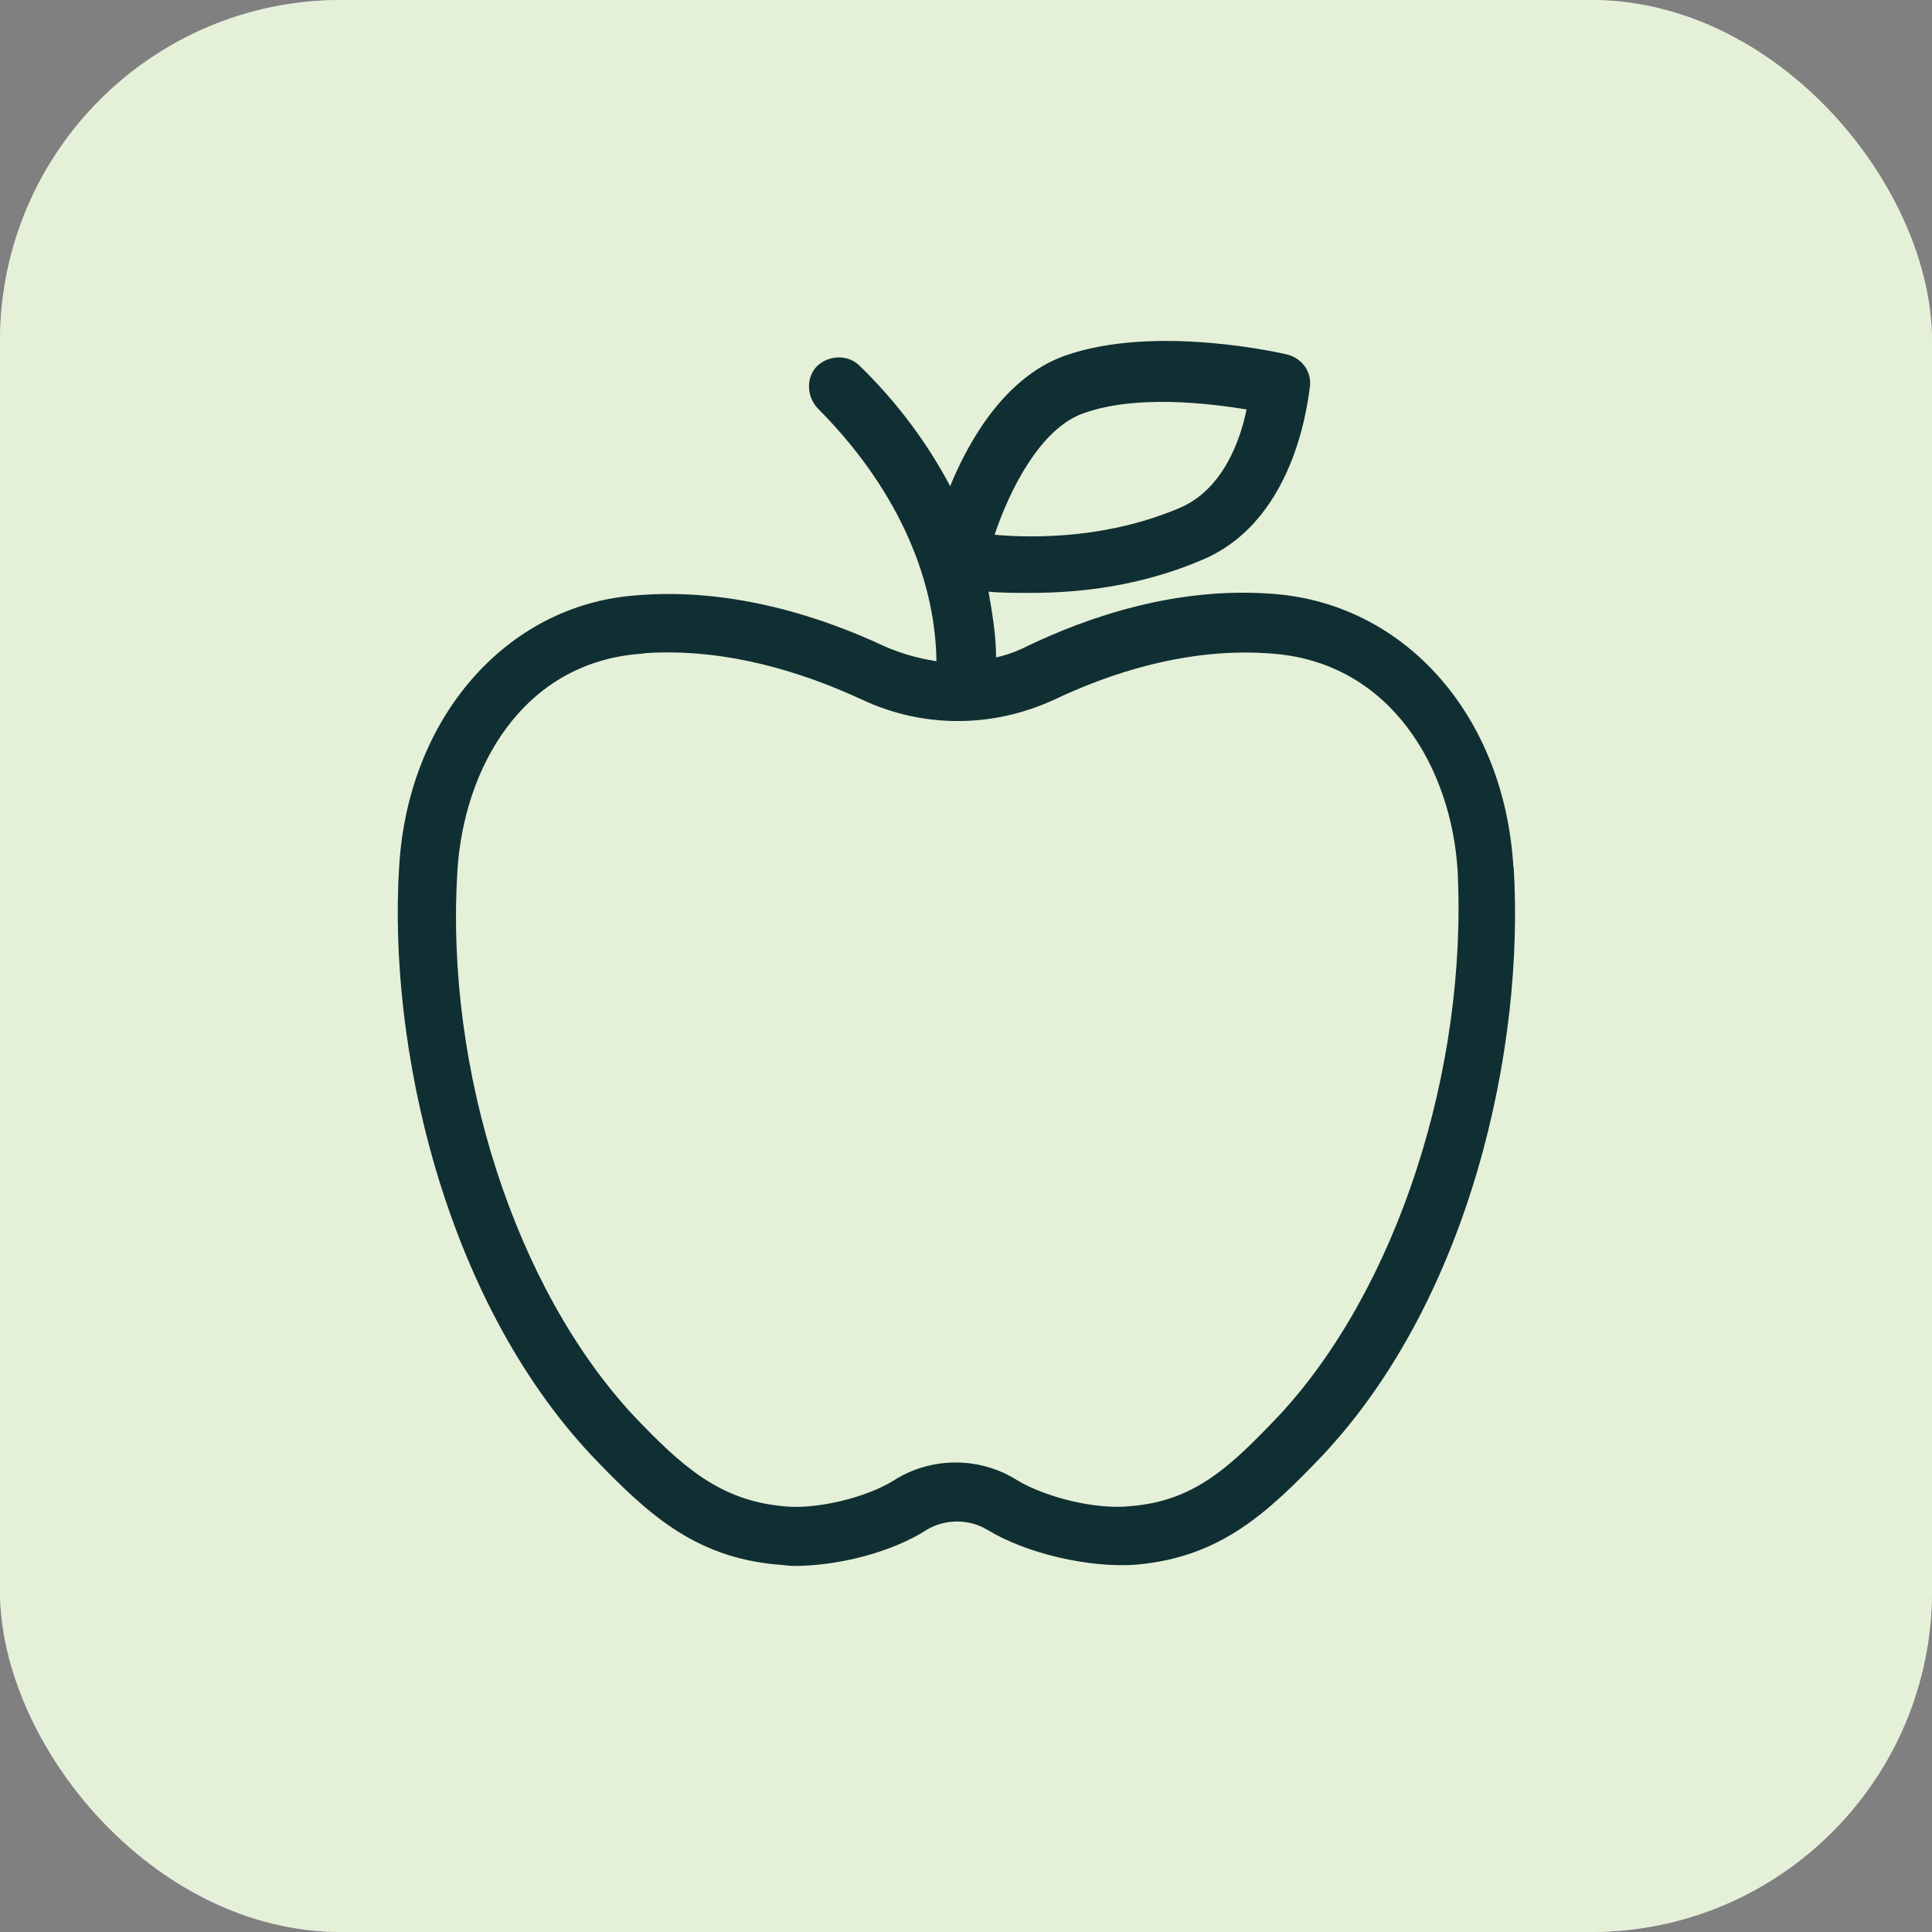
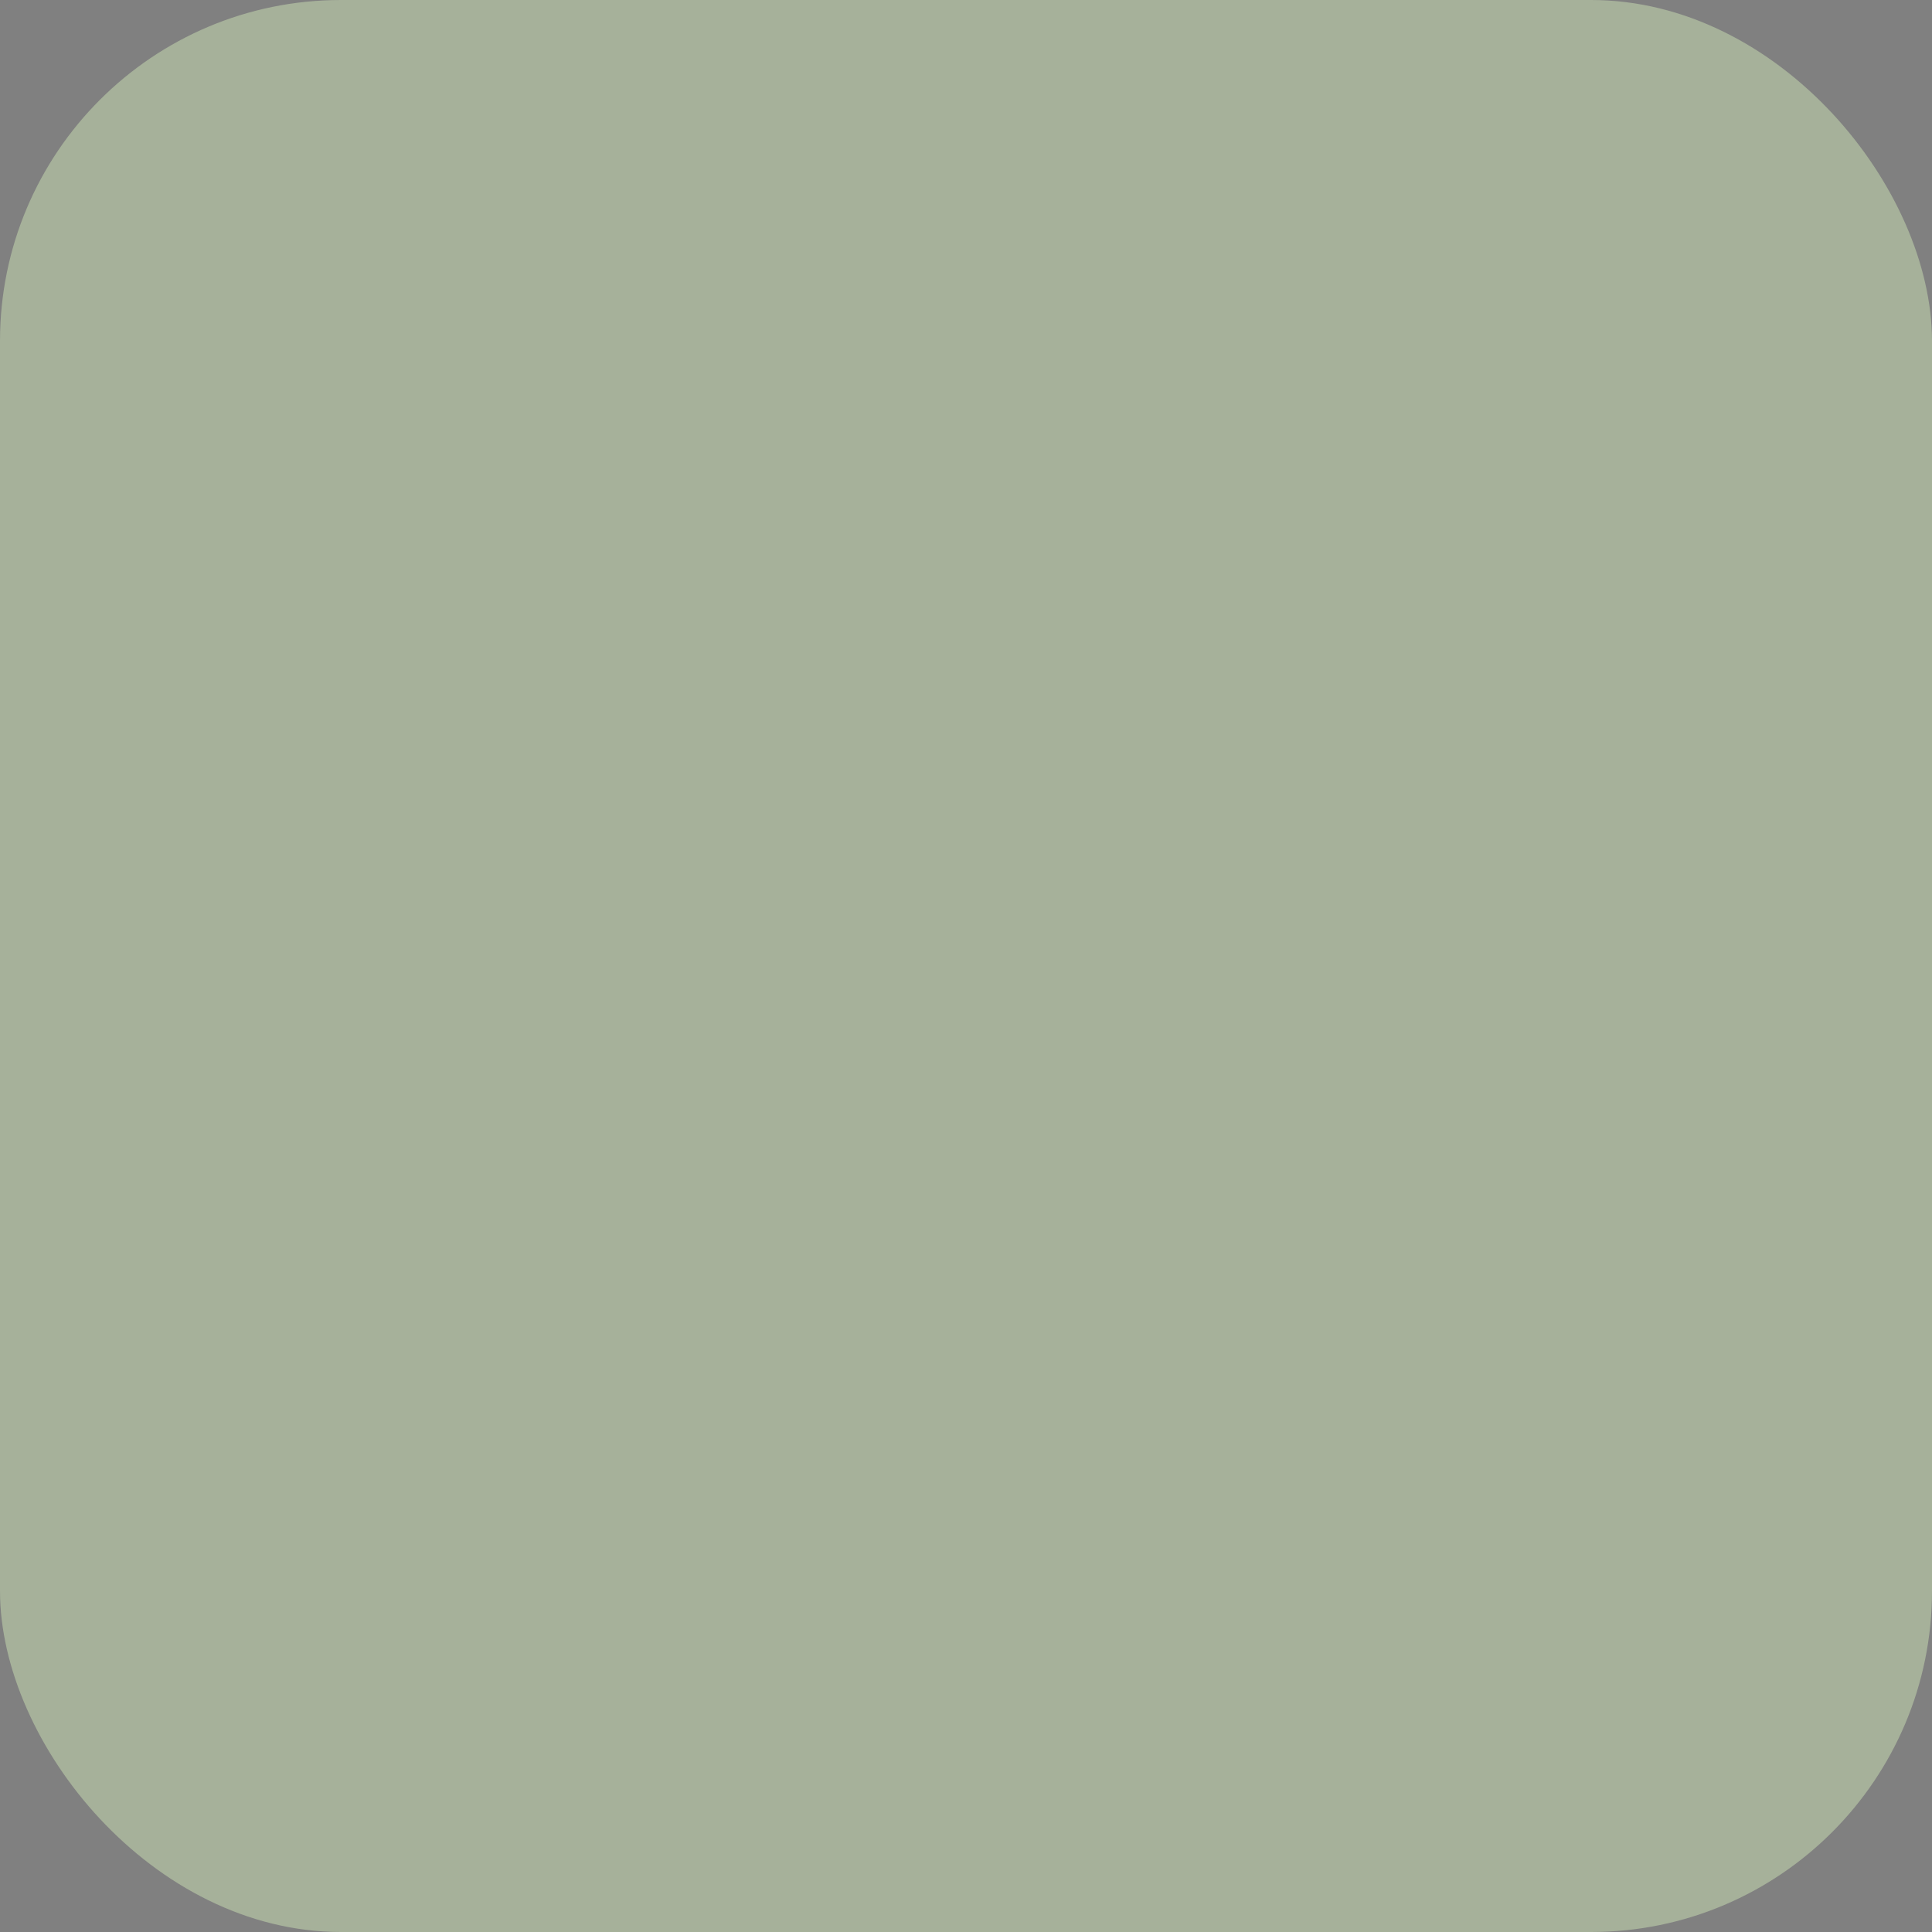
<svg xmlns="http://www.w3.org/2000/svg" width="34" height="34" viewBox="0 0 34 34" fill="none">
  <rect x="0" y="0" width="34" height="34" fill="#808080" stroke="none" />
-   <rect width="34" height="34" rx="6" fill="white" />
  <rect width="34" height="34" rx="6" fill="#CCE2B5" fill-opacity="0.5" />
-   <path d="M26.633 15.261C26.479 12.62 24.754 10.655 22.462 10.456C20.715 10.303 19.122 10.87 18.074 11.373C17.901 11.46 17.724 11.527 17.529 11.569C17.529 11.175 17.464 10.806 17.397 10.412C17.615 10.434 17.856 10.434 18.141 10.434C18.971 10.434 20.064 10.325 21.177 9.844C22.859 9.123 23.032 6.895 23.055 6.786C23.077 6.523 22.901 6.305 22.661 6.241C22.574 6.219 20.324 5.696 18.731 6.263C17.705 6.635 17.07 7.706 16.721 8.555C16.327 7.812 15.804 7.094 15.128 6.437C14.932 6.241 14.602 6.241 14.384 6.437C14.188 6.632 14.188 6.962 14.384 7.18C15.717 8.514 16.458 10.085 16.48 11.636C16.176 11.591 15.868 11.505 15.564 11.373C14.538 10.892 12.922 10.325 11.175 10.479C8.903 10.655 7.175 12.639 7.024 15.261C6.828 18.406 7.81 22.839 10.409 25.612C11.371 26.616 12.201 27.404 13.685 27.535C13.772 27.535 13.858 27.558 13.97 27.558C14.756 27.558 15.695 27.317 16.307 26.923C16.634 26.727 17.051 26.727 17.378 26.923C18.054 27.337 19.169 27.599 20 27.535C21.484 27.404 22.314 26.618 23.276 25.612C25.875 22.839 26.834 18.428 26.638 15.261H26.633ZM19.077 7.27C19.994 6.943 21.26 7.096 21.937 7.205C21.828 7.75 21.523 8.603 20.78 8.93C19.513 9.475 18.225 9.475 17.503 9.411C17.766 8.625 18.311 7.532 19.075 7.27H19.077ZM22.507 24.913C21.654 25.808 21.023 26.42 19.885 26.506C19.295 26.571 18.401 26.353 17.898 26.048C17.244 25.634 16.391 25.634 15.737 26.048C15.256 26.353 14.362 26.574 13.772 26.506C12.659 26.398 12.002 25.808 11.15 24.913C9.076 22.685 7.829 18.842 8.05 15.326C8.159 13.534 9.185 11.658 11.281 11.505C11.435 11.482 11.608 11.482 11.762 11.482C13.095 11.482 14.317 11.918 15.169 12.312C16.24 12.815 17.462 12.815 18.555 12.312C19.471 11.876 20.891 11.373 22.42 11.505C24.494 11.678 25.543 13.537 25.652 15.326C25.825 18.842 24.581 22.685 22.507 24.913Z" fill="#102F32" />
</svg>